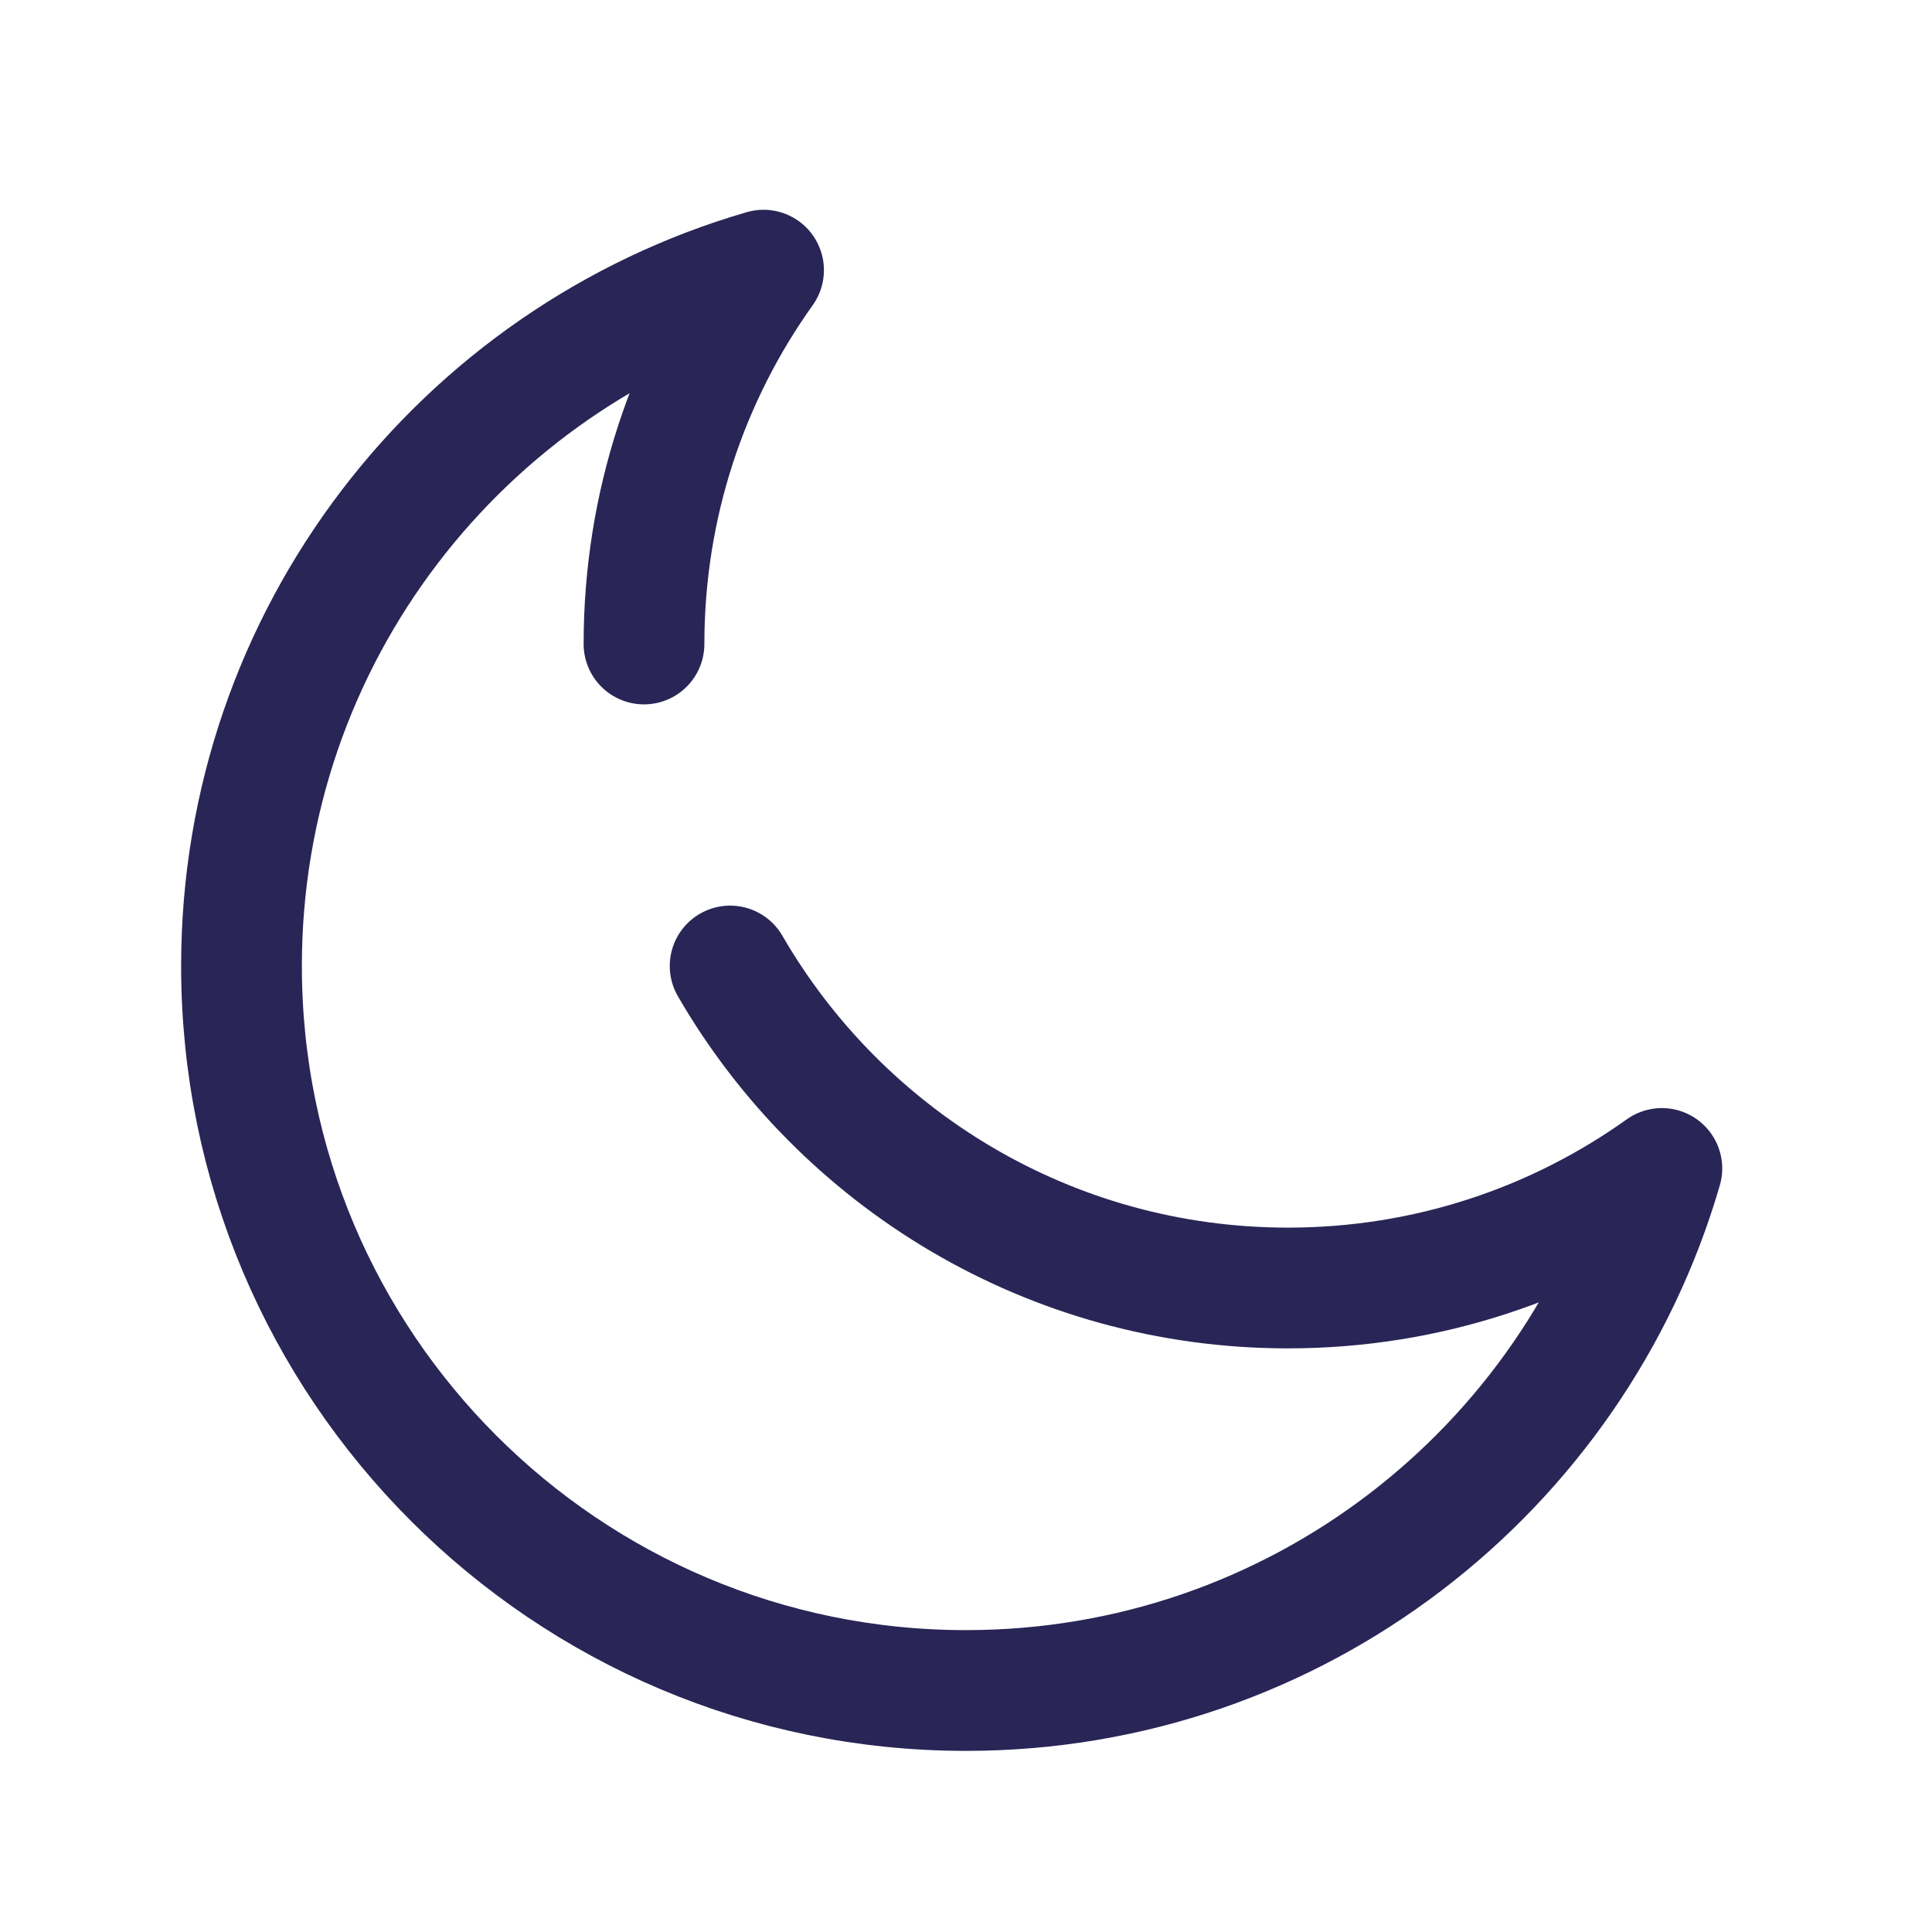
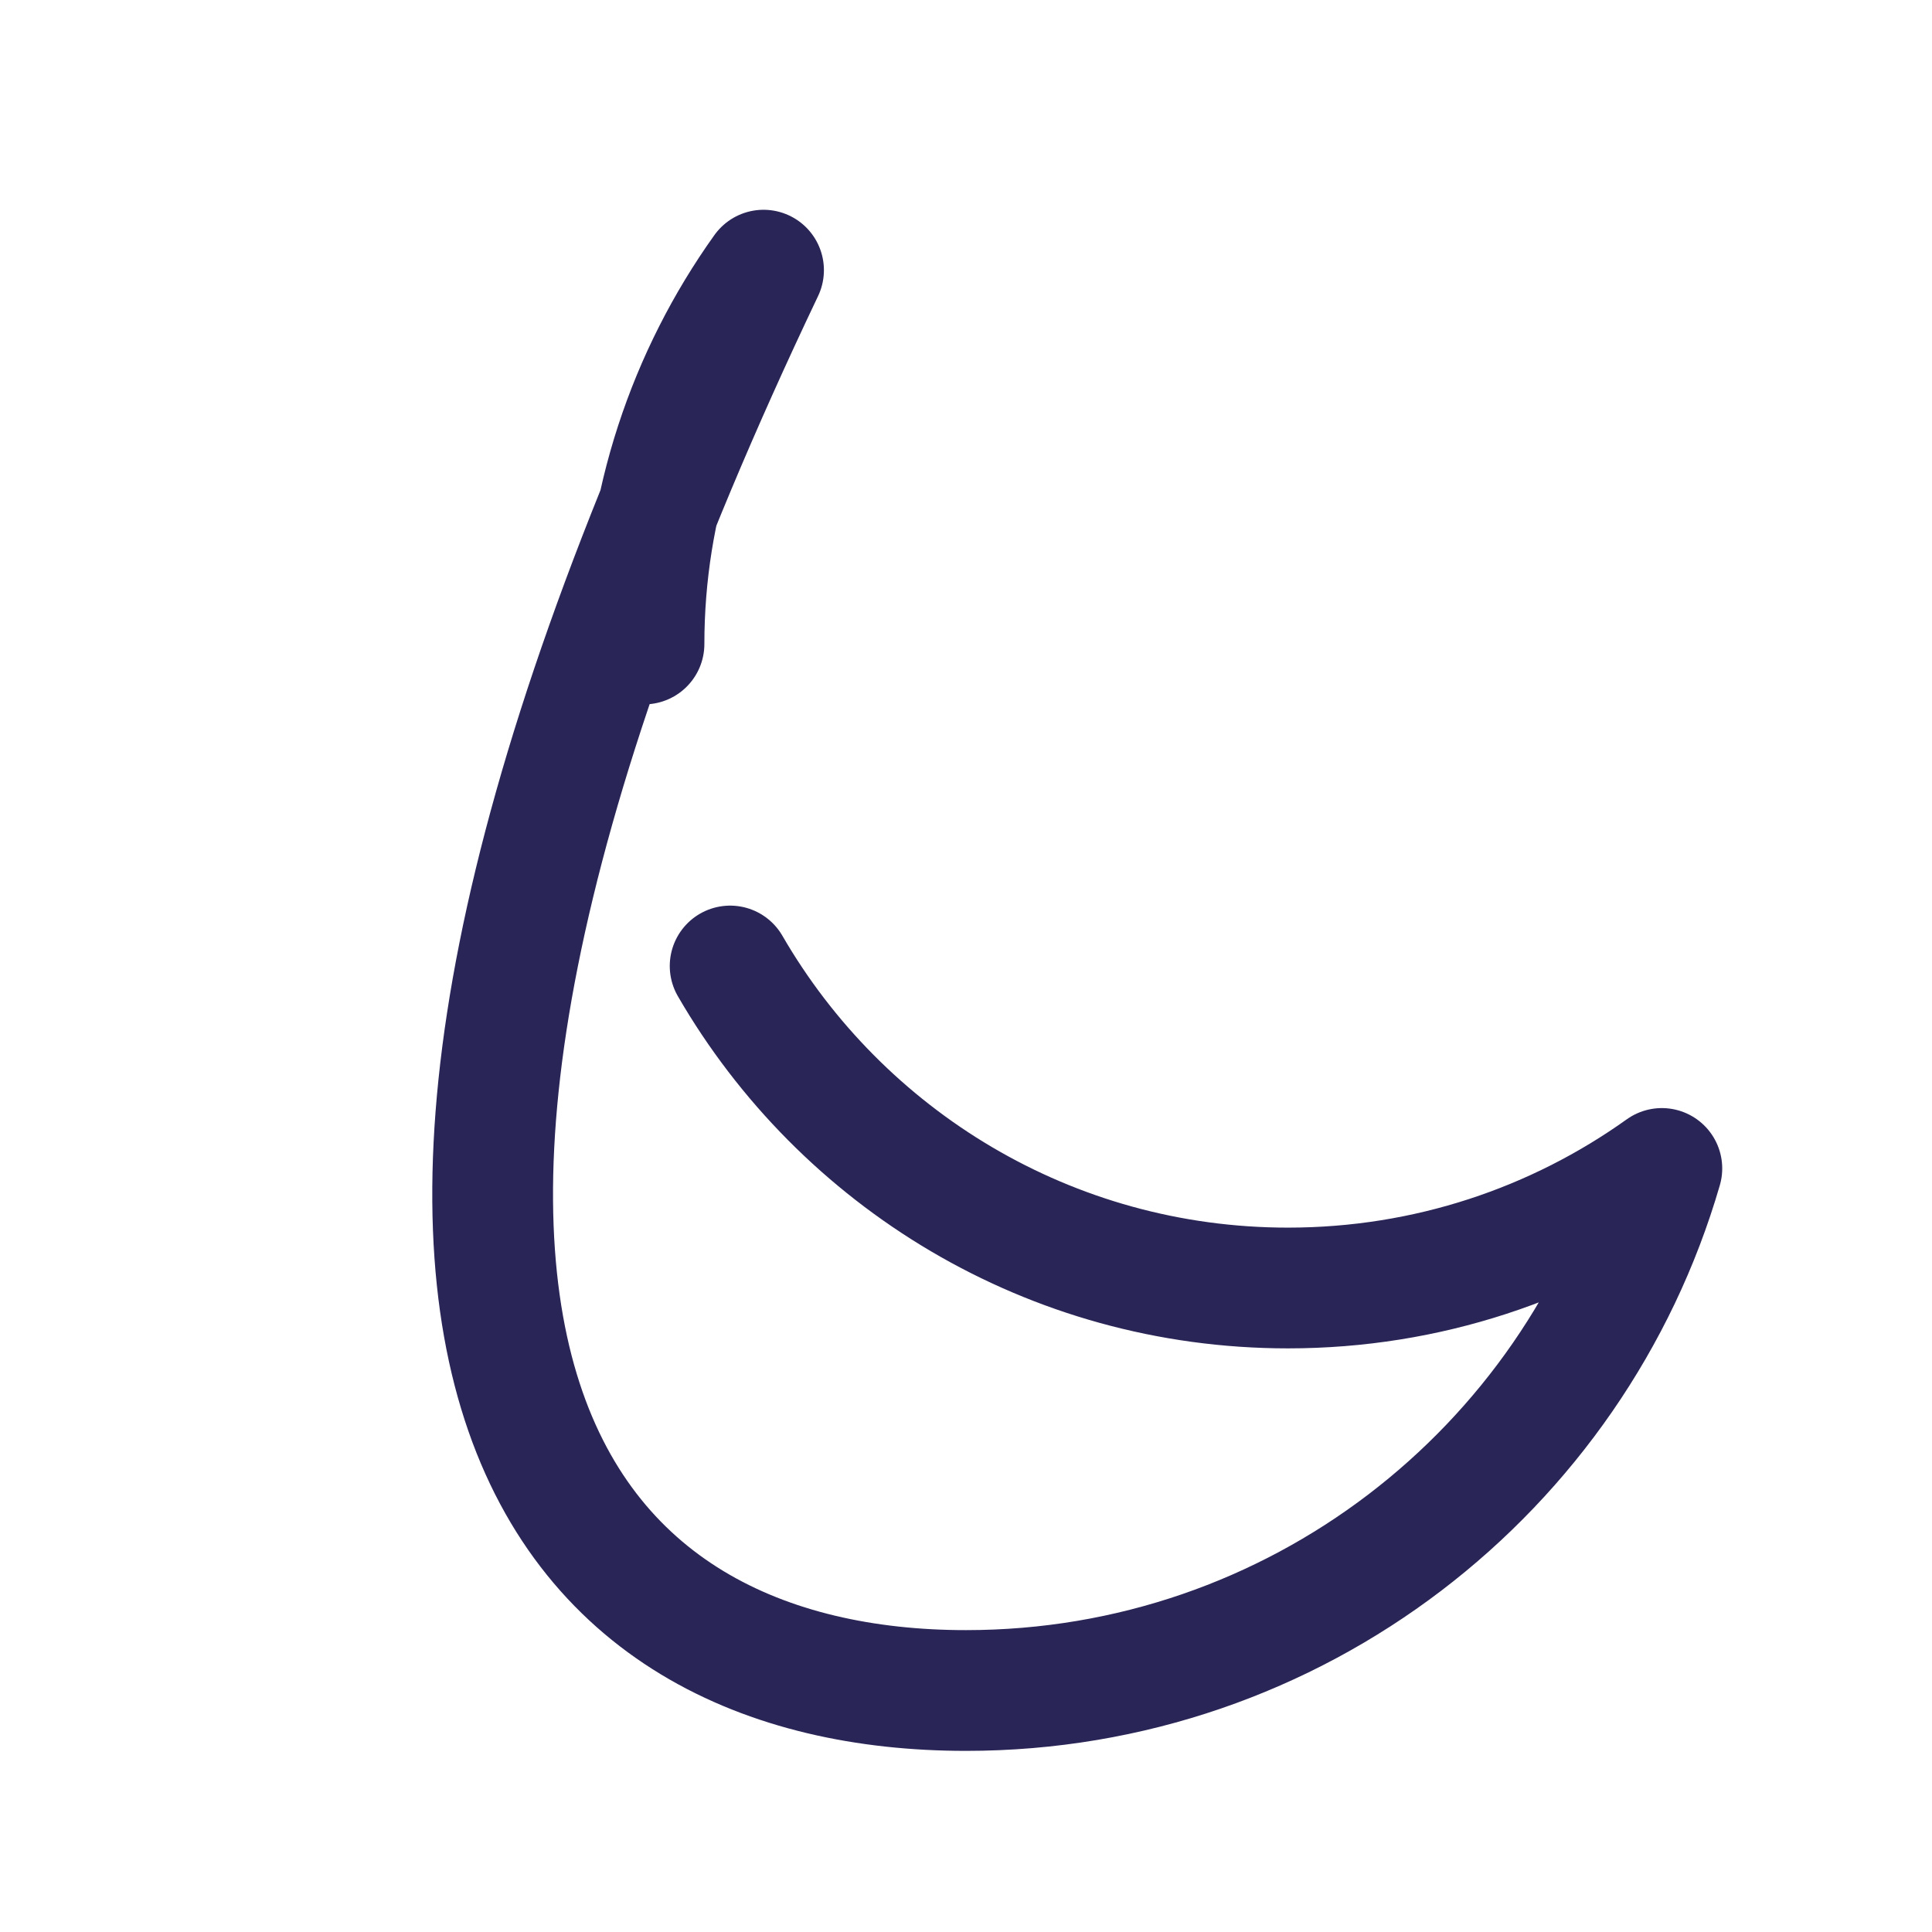
<svg xmlns="http://www.w3.org/2000/svg" width="24" height="24" viewBox="0 0 24 24" fill="none">
-   <path d="M8 8C8 6.268 8.55 4.665 9.485 3.356C5.738 4.444 3 7.902 3 12C3 16.971 7.029 21 12 21C16.098 21 19.556 18.262 20.644 14.515C19.335 15.45 17.732 16 16 16C13.039 16 10.454 14.391 9.07 12" stroke="#292556" stroke-width="1.5" stroke-linecap="round" stroke-linejoin="round" />
+   <path d="M8 8C8 6.268 8.55 4.665 9.485 3.356C3 16.971 7.029 21 12 21C16.098 21 19.556 18.262 20.644 14.515C19.335 15.45 17.732 16 16 16C13.039 16 10.454 14.391 9.07 12" stroke="#292556" stroke-width="1.5" stroke-linecap="round" stroke-linejoin="round" />
</svg>